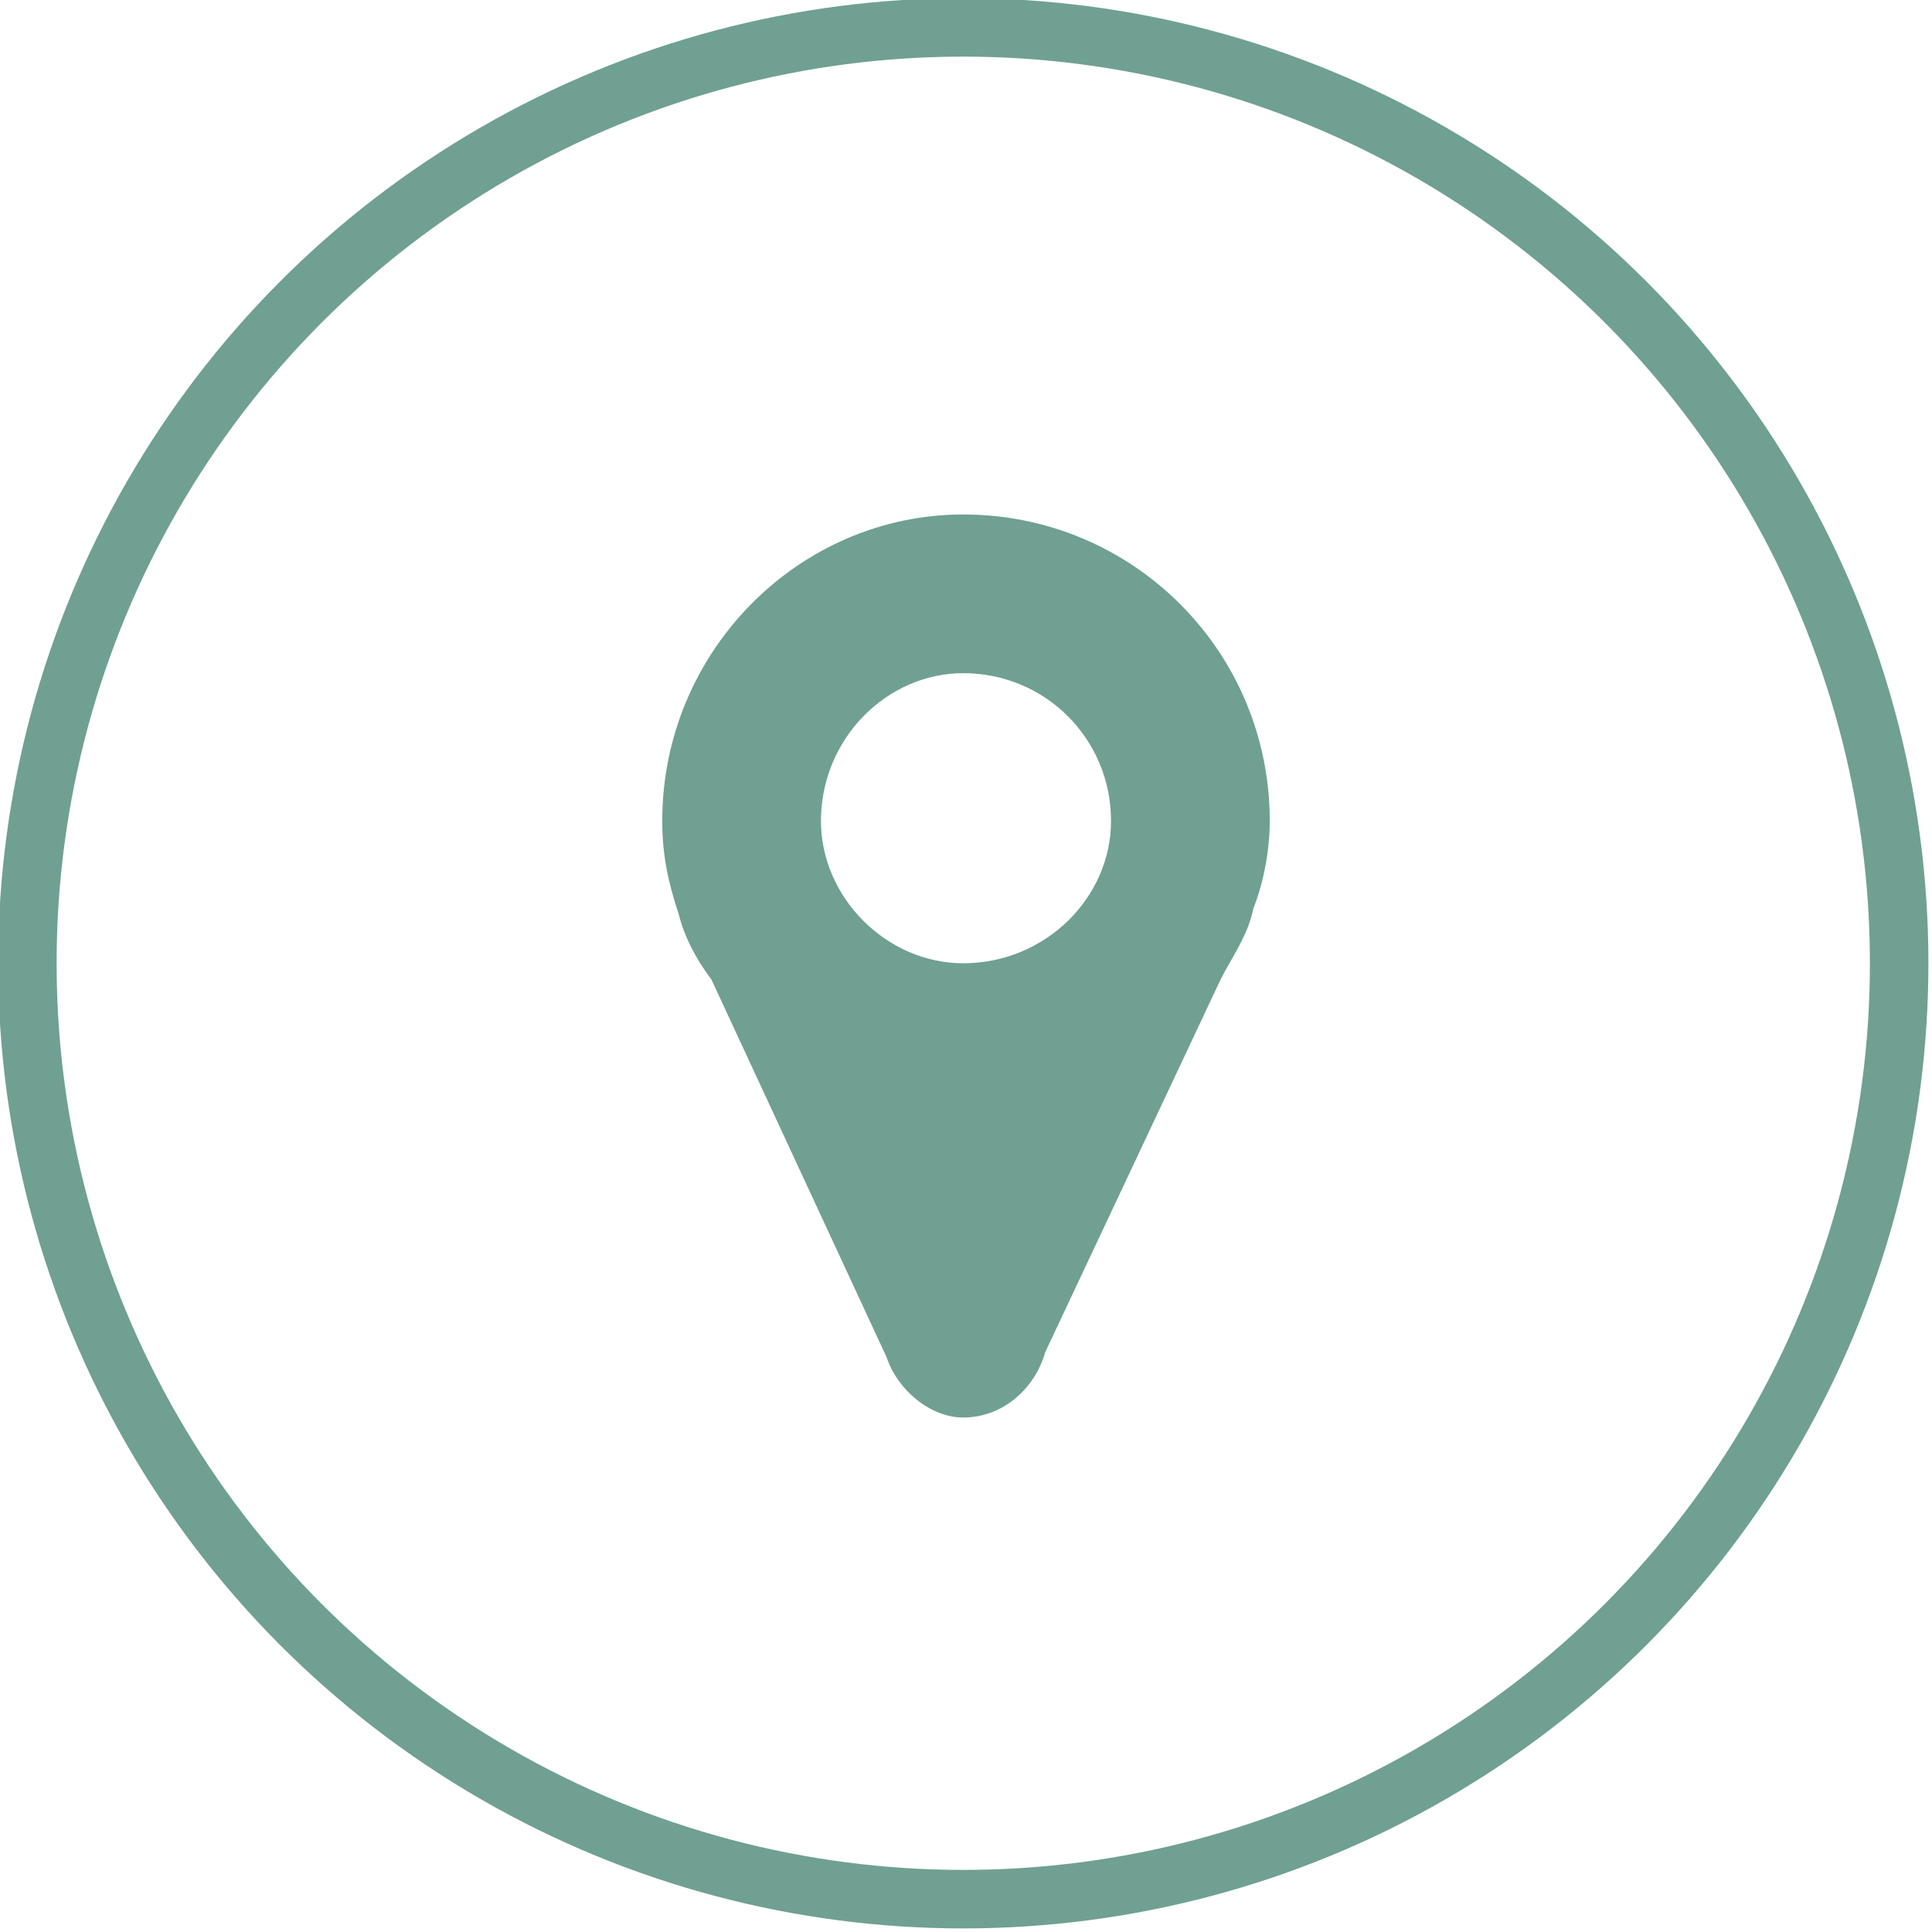
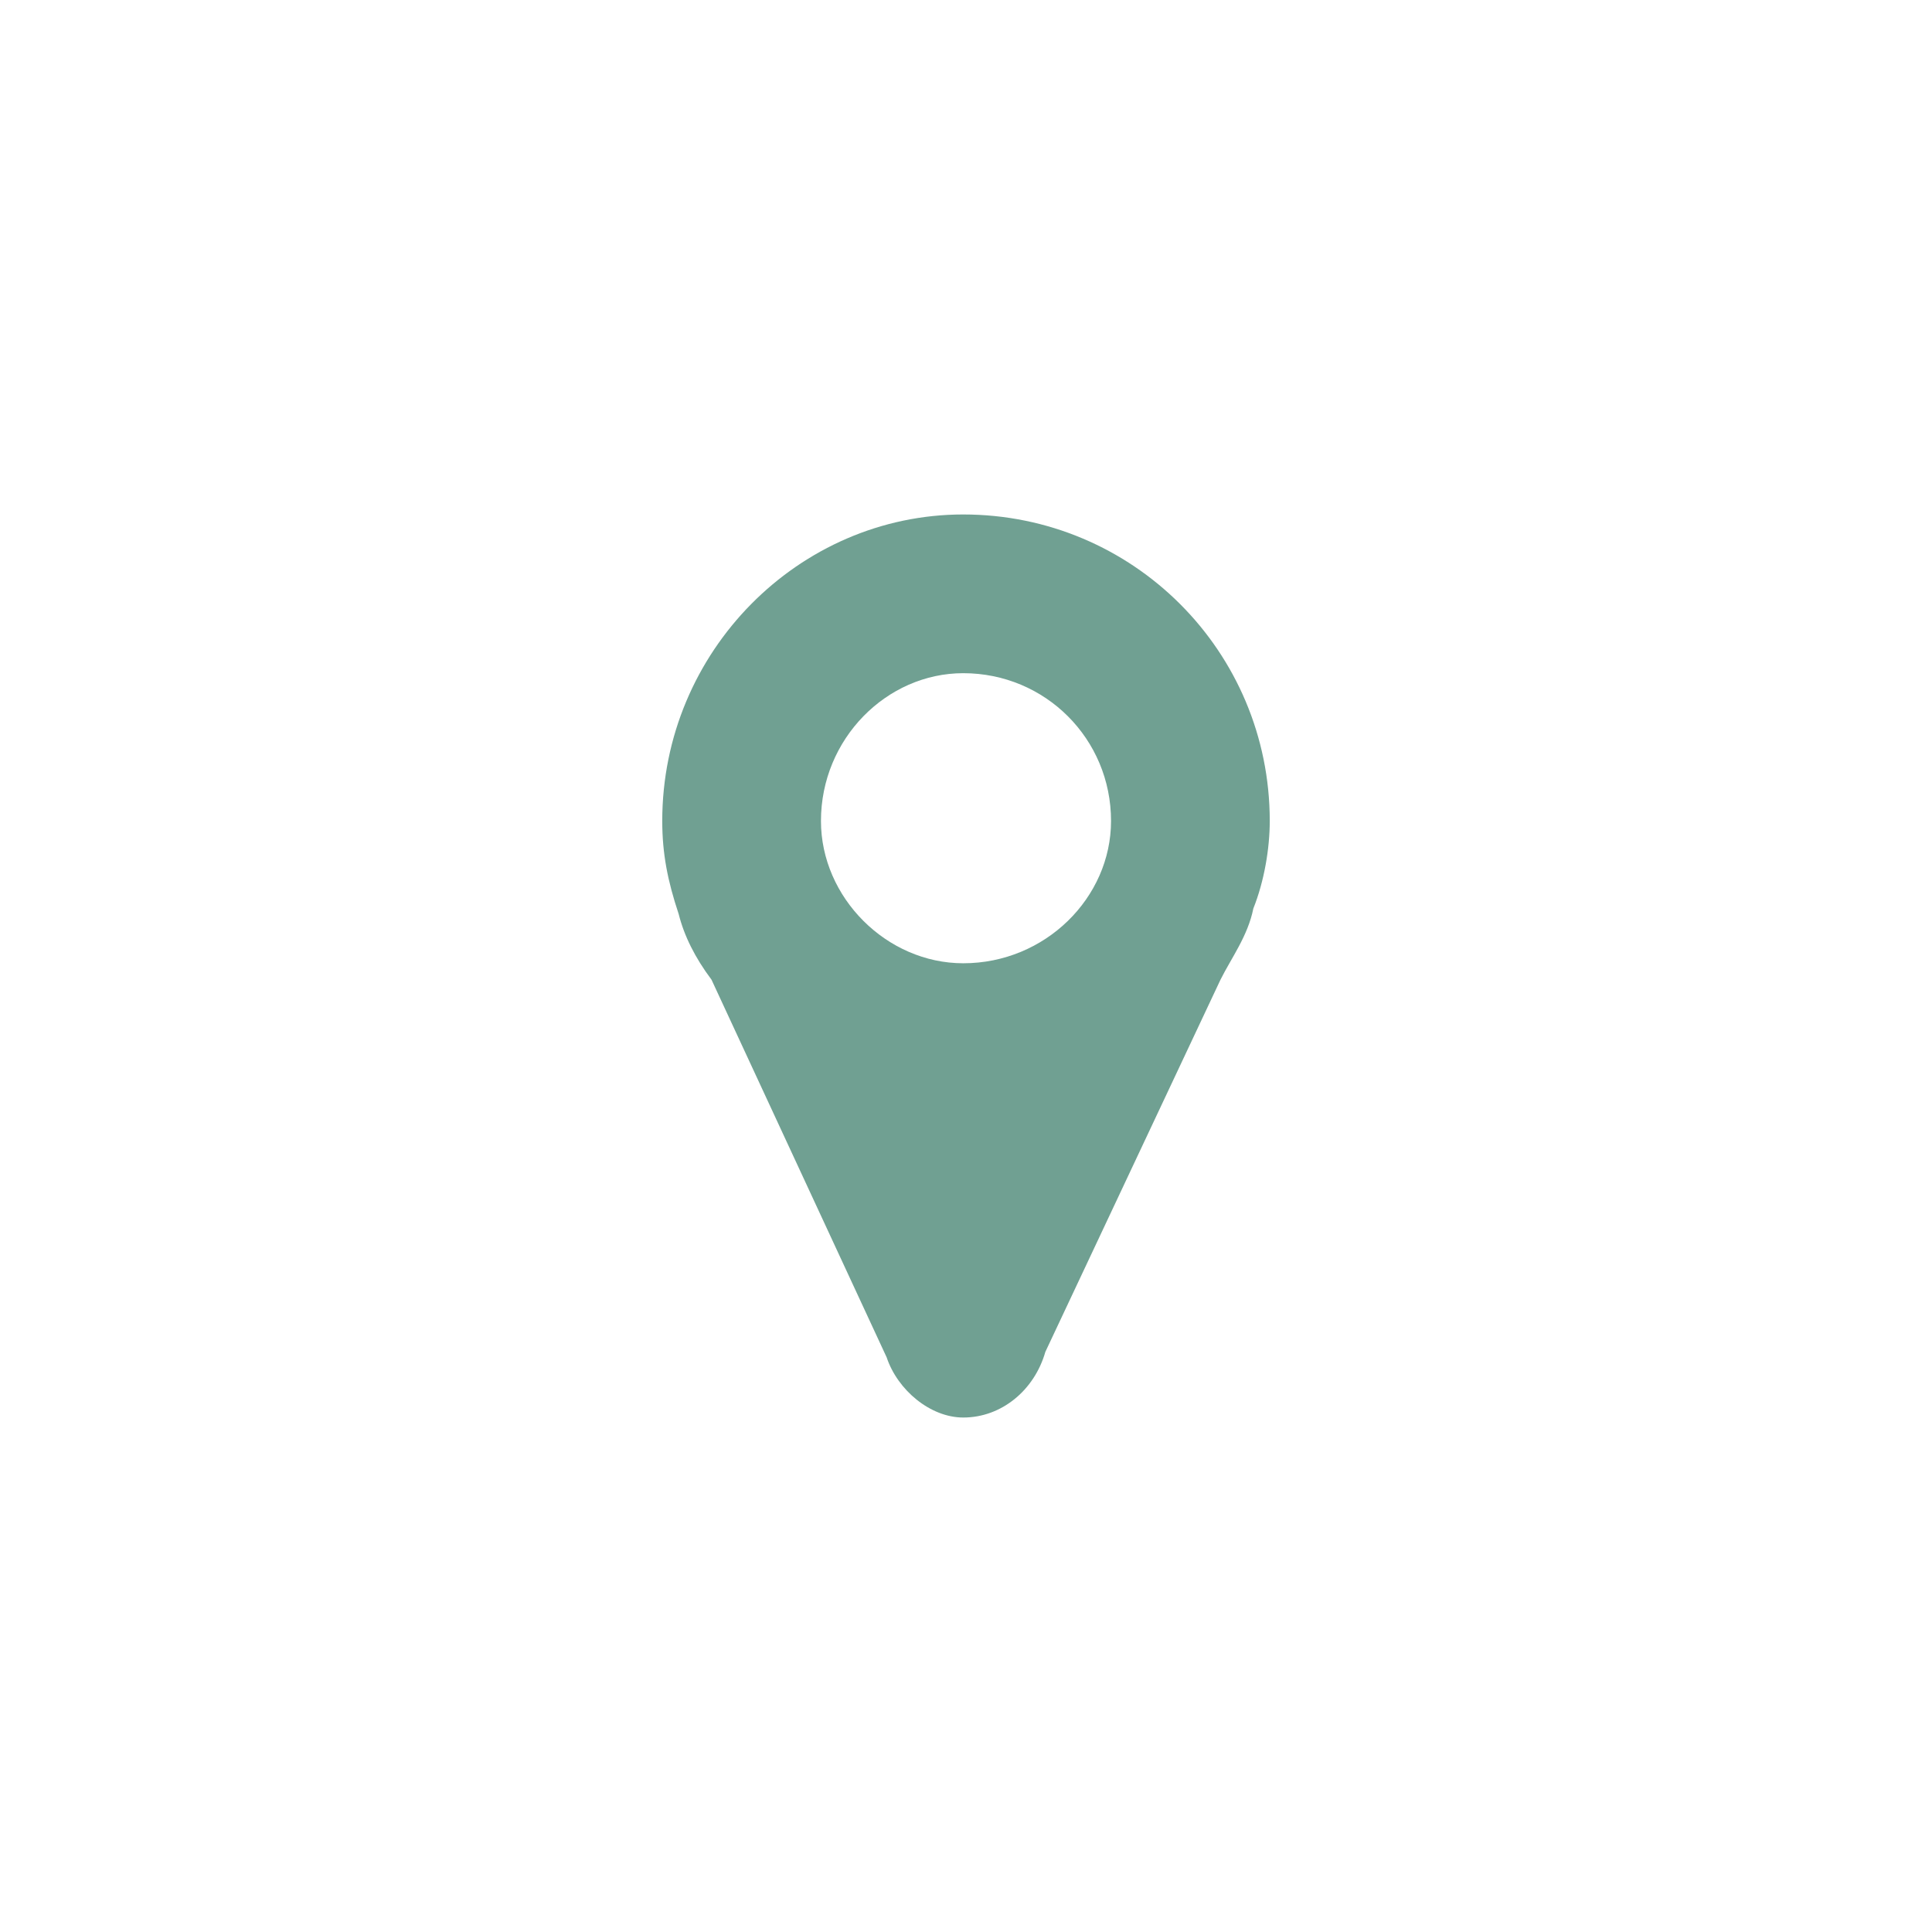
<svg xmlns="http://www.w3.org/2000/svg" xml:space="preserve" width="16.507mm" height="16.507mm" version="1.1" style="shape-rendering:geometricPrecision; text-rendering:geometricPrecision; image-rendering:optimizeQuality; fill-rule:evenodd; clip-rule:evenodd" viewBox="0 0 353 353">
  <defs>
    <style type="text/css">
   
    .str0 {stroke:#70A092;stroke-width:10.691}
    .fil0 {fill:none}
    .fil1 {fill:#70A092}
   
  </style>
  </defs>
  <g id="Camada_x0020_1">
-     <circle class="fil0 str0" cx="176" cy="176" r="171" />
    <path class="fil1" d="M176 94c31,0 56,25 56,56 0,5 -1,11 -3,16l0 0 0 0c-1,5 -4,9 -6,13l-32 68 0 0c-2,7 -8,12 -15,12 -6,0 -12,-5 -14,-11l0 0 -32 -69c-3,-4 -5,-8 -6,-12l0 0 0 0c-2,-6 -3,-11 -3,-17 0,-31 25,-56 55,-56zm0 29c15,0 27,12 27,27 0,14 -12,26 -27,26 -14,0 -26,-12 -26,-26 0,-15 12,-27 26,-27z" />
  </g>
</svg>